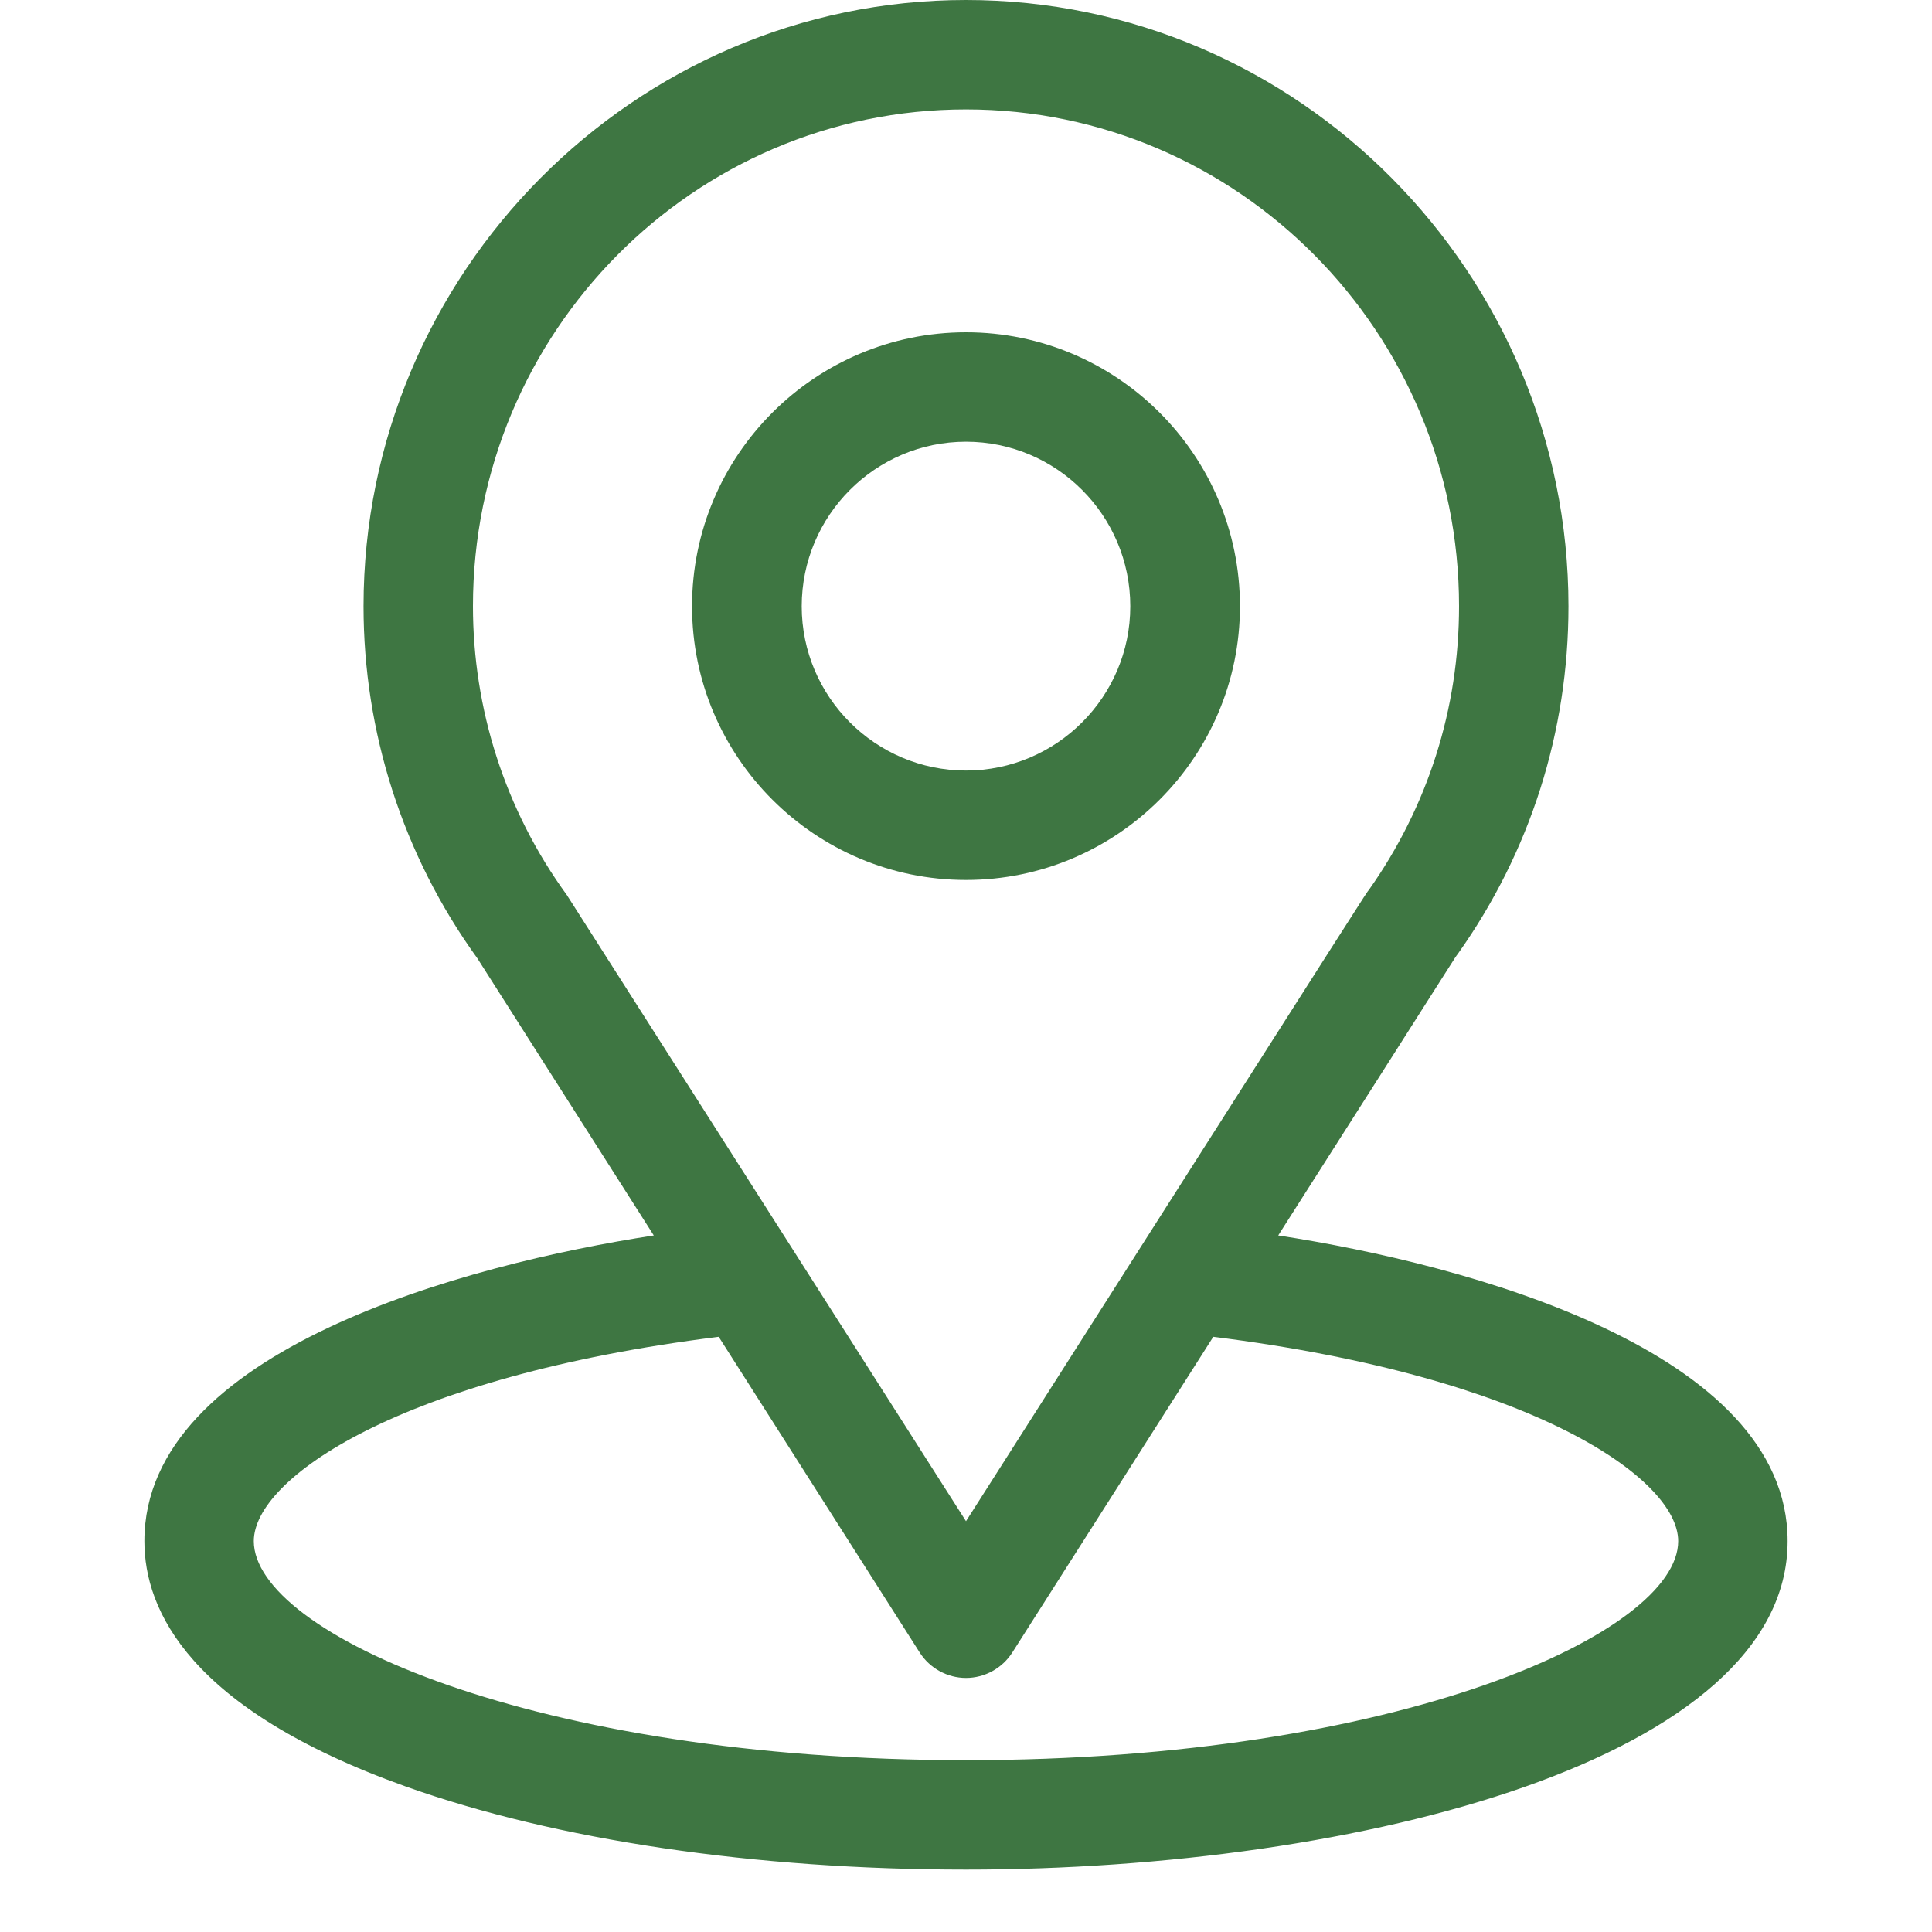
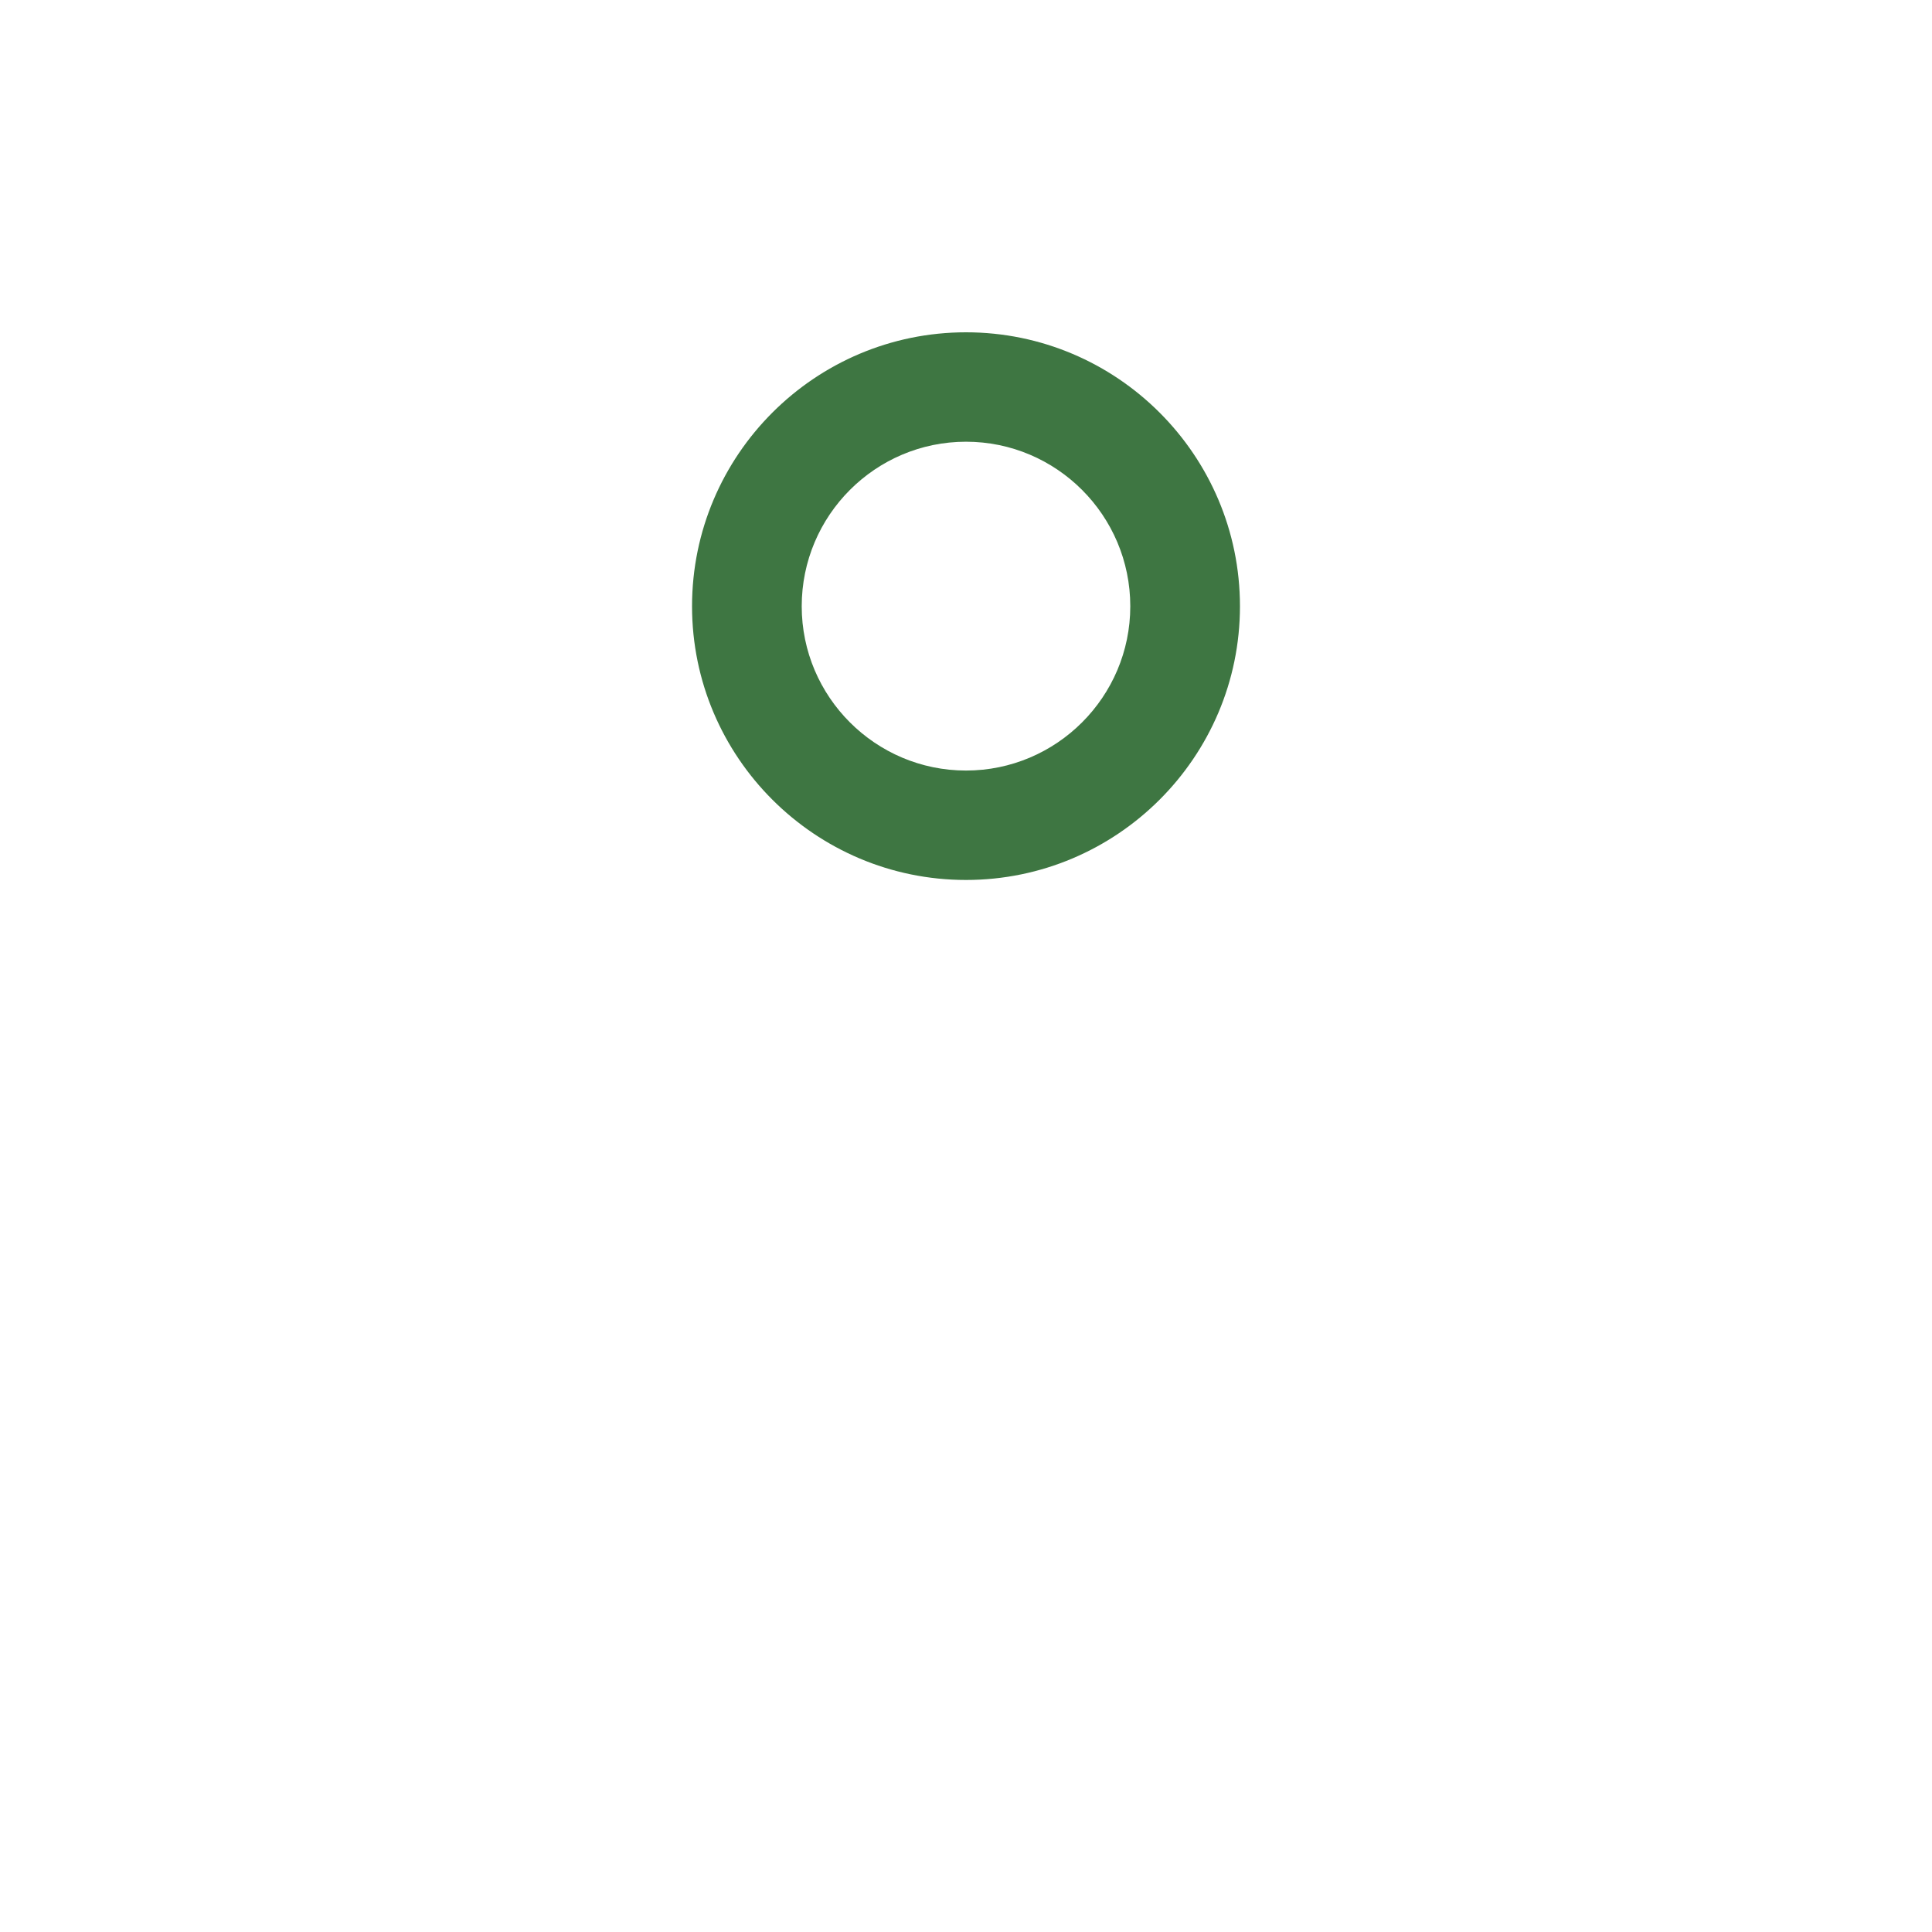
<svg xmlns="http://www.w3.org/2000/svg" width="40" zoomAndPan="magnify" viewBox="0 0 30 30" height="40" preserveAspectRatio="xMidYMid meet" version="1.0">
  <defs>
    <clipPath id="a0edbdeca6">
-       <path d="M 2 0 L 28 0 L 28 29.031 L 2 29.031 Z M 2 0 " clip-rule="nonzero" />
+       <path d="M 2 0 L 28 29.031 L 2 29.031 Z M 2 0 " clip-rule="nonzero" />
    </clipPath>
  </defs>
  <g clip-path="url(#a0edbdeca6)">
-     <path fill="#3e7642" d="M 19.848 19.184 C 22.938 14.336 22.547 14.938 22.637 14.812 C 23.762 13.227 24.355 11.359 24.355 9.414 C 24.355 4.25 20.168 0 15 0 C 9.848 0 5.645 4.242 5.645 9.414 C 5.645 11.359 6.25 13.273 7.414 14.883 L 10.152 19.184 C 7.223 19.633 2.242 20.973 2.242 23.93 C 2.242 25.008 2.945 26.539 6.293 27.738 C 8.633 28.574 11.723 29.031 15 29.031 C 21.125 29.031 27.758 27.305 27.758 23.93 C 27.758 20.973 22.781 19.633 19.848 19.184 Z M 8.832 13.945 C 8.824 13.93 8.812 13.918 8.805 13.902 C 7.836 12.574 7.344 10.996 7.344 9.414 C 7.344 5.16 10.77 1.699 15 1.699 C 19.223 1.699 22.656 5.16 22.656 9.414 C 22.656 11 22.172 12.523 21.258 13.816 C 21.176 13.926 21.602 13.262 15 23.621 Z M 15 27.332 C 8.309 27.332 3.941 25.363 3.941 23.93 C 3.941 22.965 6.188 21.379 11.16 20.758 L 14.281 25.66 C 14.438 25.906 14.711 26.055 15 26.055 C 15.289 26.055 15.562 25.906 15.719 25.66 L 18.84 20.758 C 23.812 21.379 26.059 22.965 26.059 23.93 C 26.059 25.352 21.73 27.332 15 27.332 Z M 15 27.332 " fill-opacity="1" fill-rule="nonzero" />
-   </g>
+     </g>
  <path fill="#3e7642" d="M 15 5.16 C 12.656 5.16 10.746 7.066 10.746 9.414 C 10.746 11.758 12.656 13.664 15 13.664 C 17.344 13.664 19.254 11.758 19.254 9.414 C 19.254 7.066 17.344 5.16 15 5.16 Z M 15 11.965 C 13.594 11.965 12.449 10.82 12.449 9.414 C 12.449 8.004 13.594 6.859 15 6.859 C 16.406 6.859 17.551 8.004 17.551 9.414 C 17.551 10.82 16.406 11.965 15 11.965 Z M 15 11.965 " fill-opacity="1" fill-rule="nonzero" />
</svg>